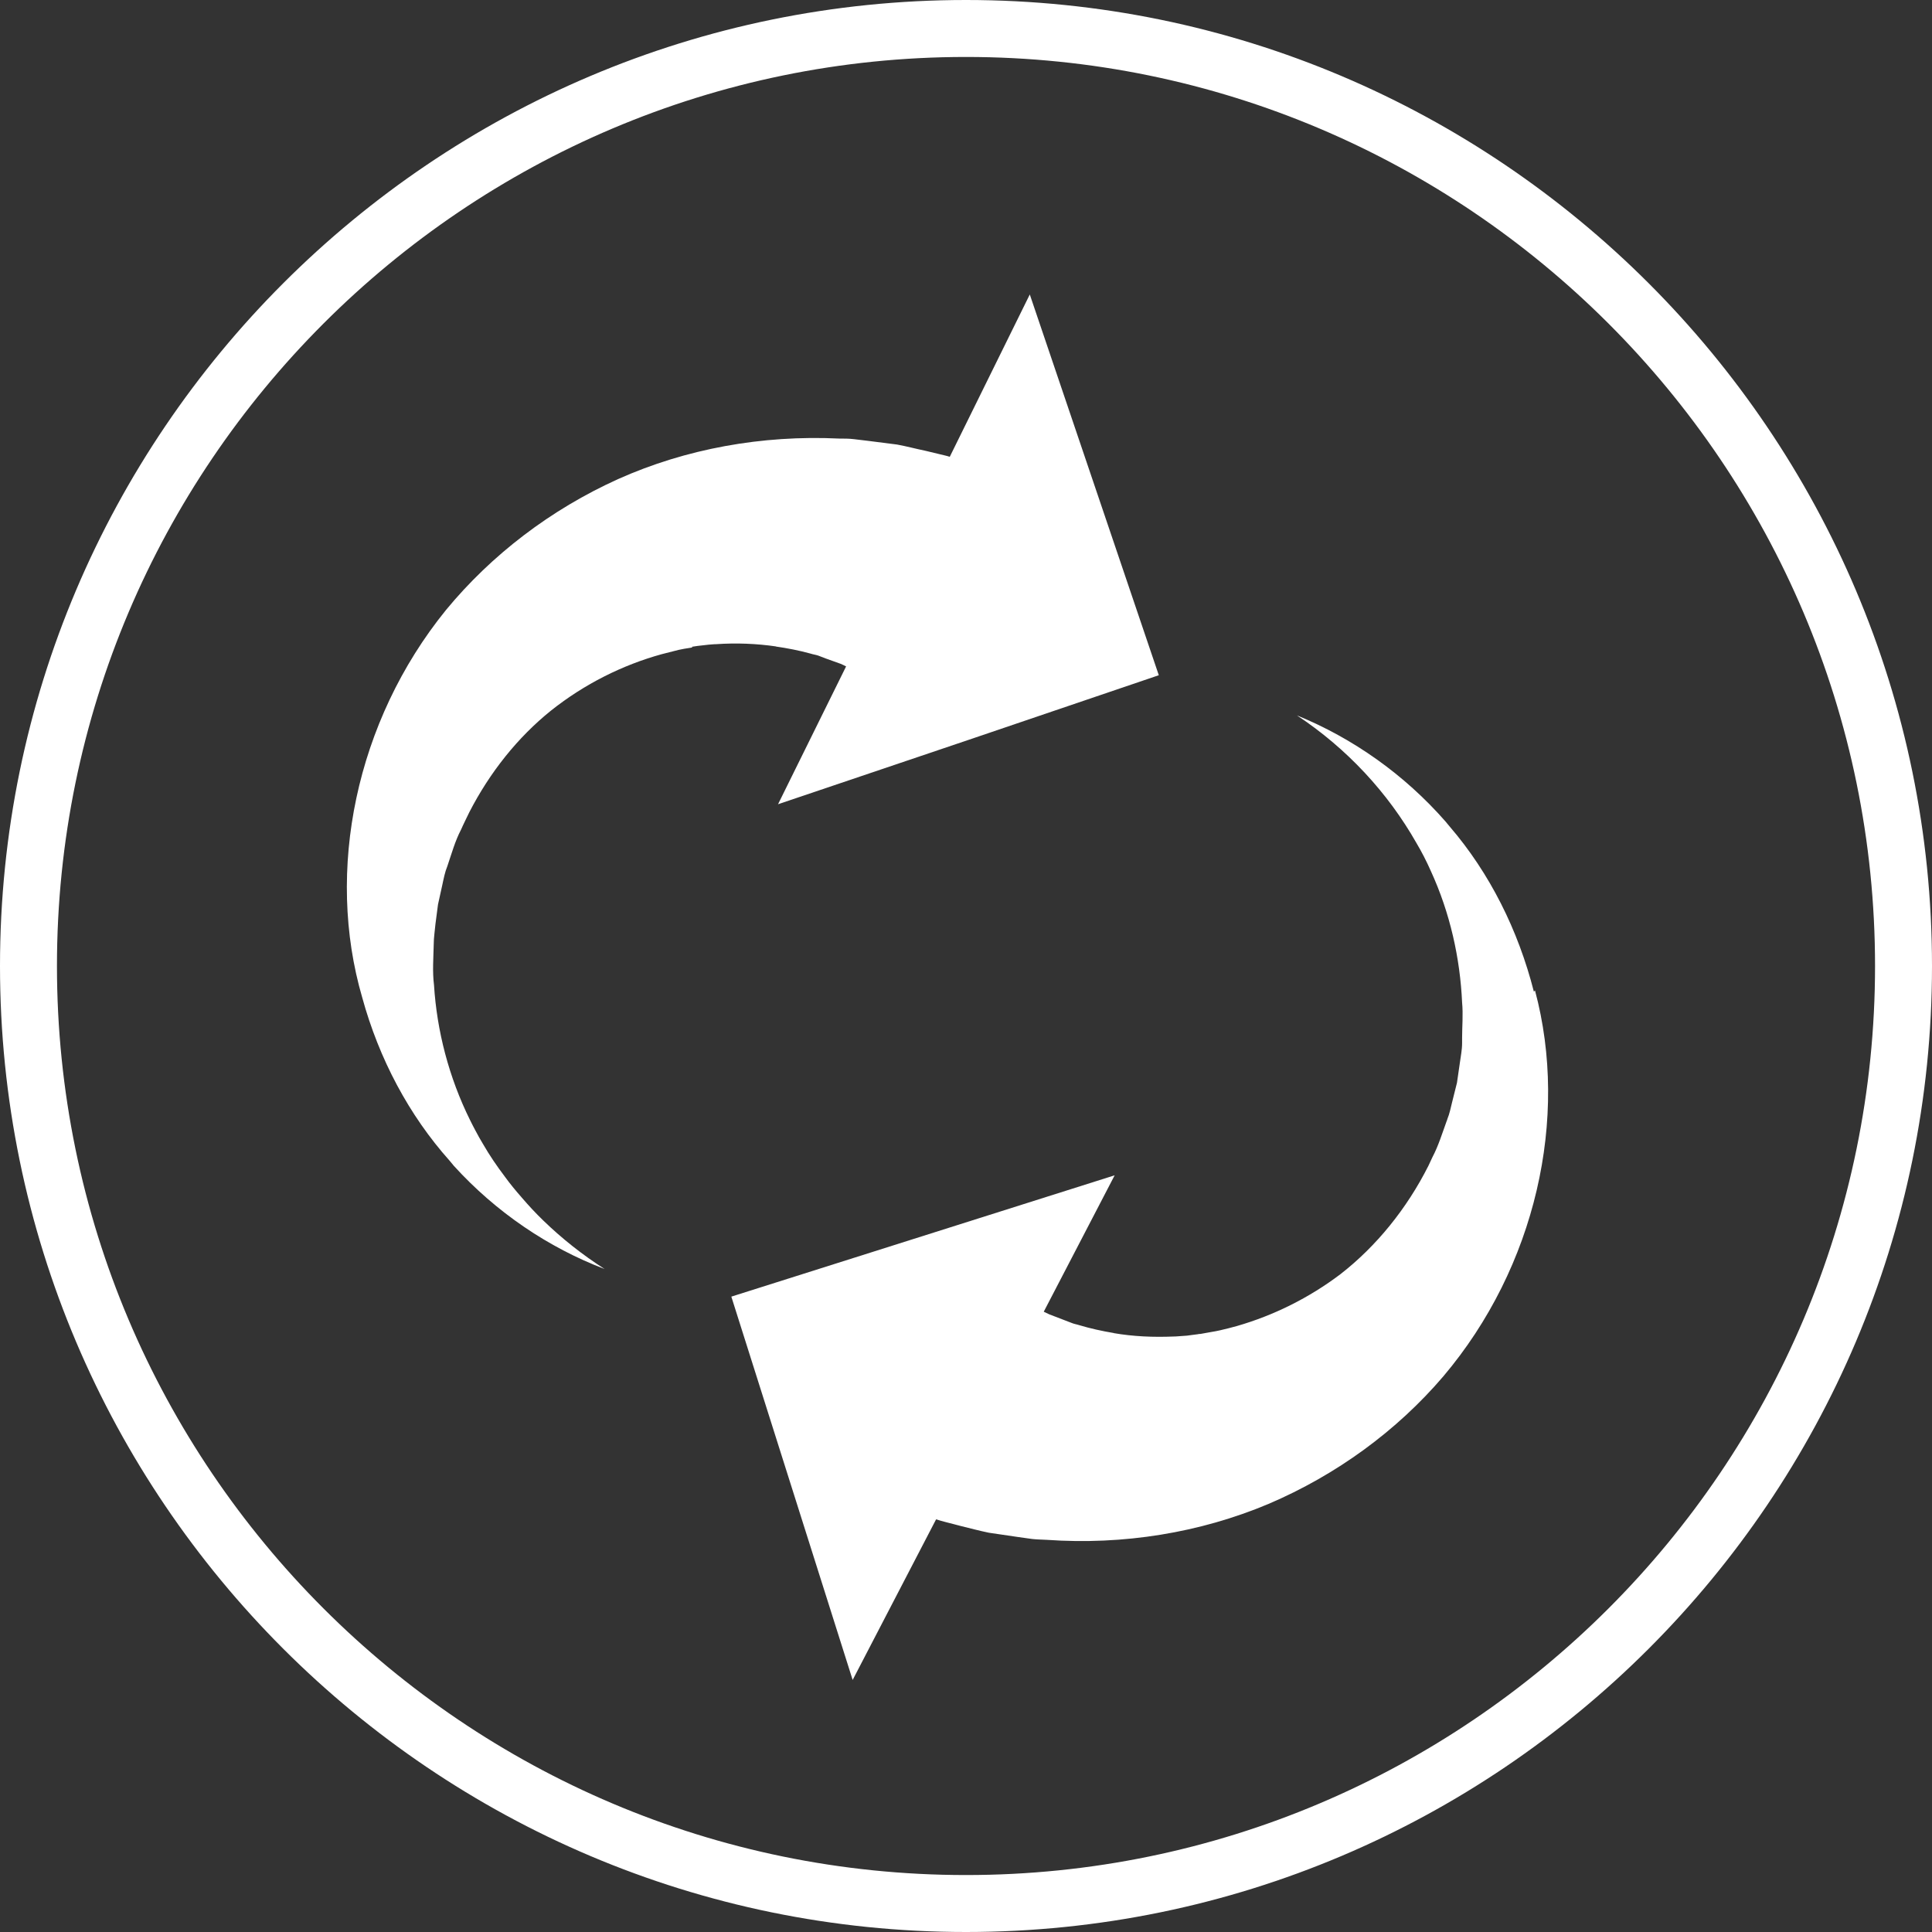
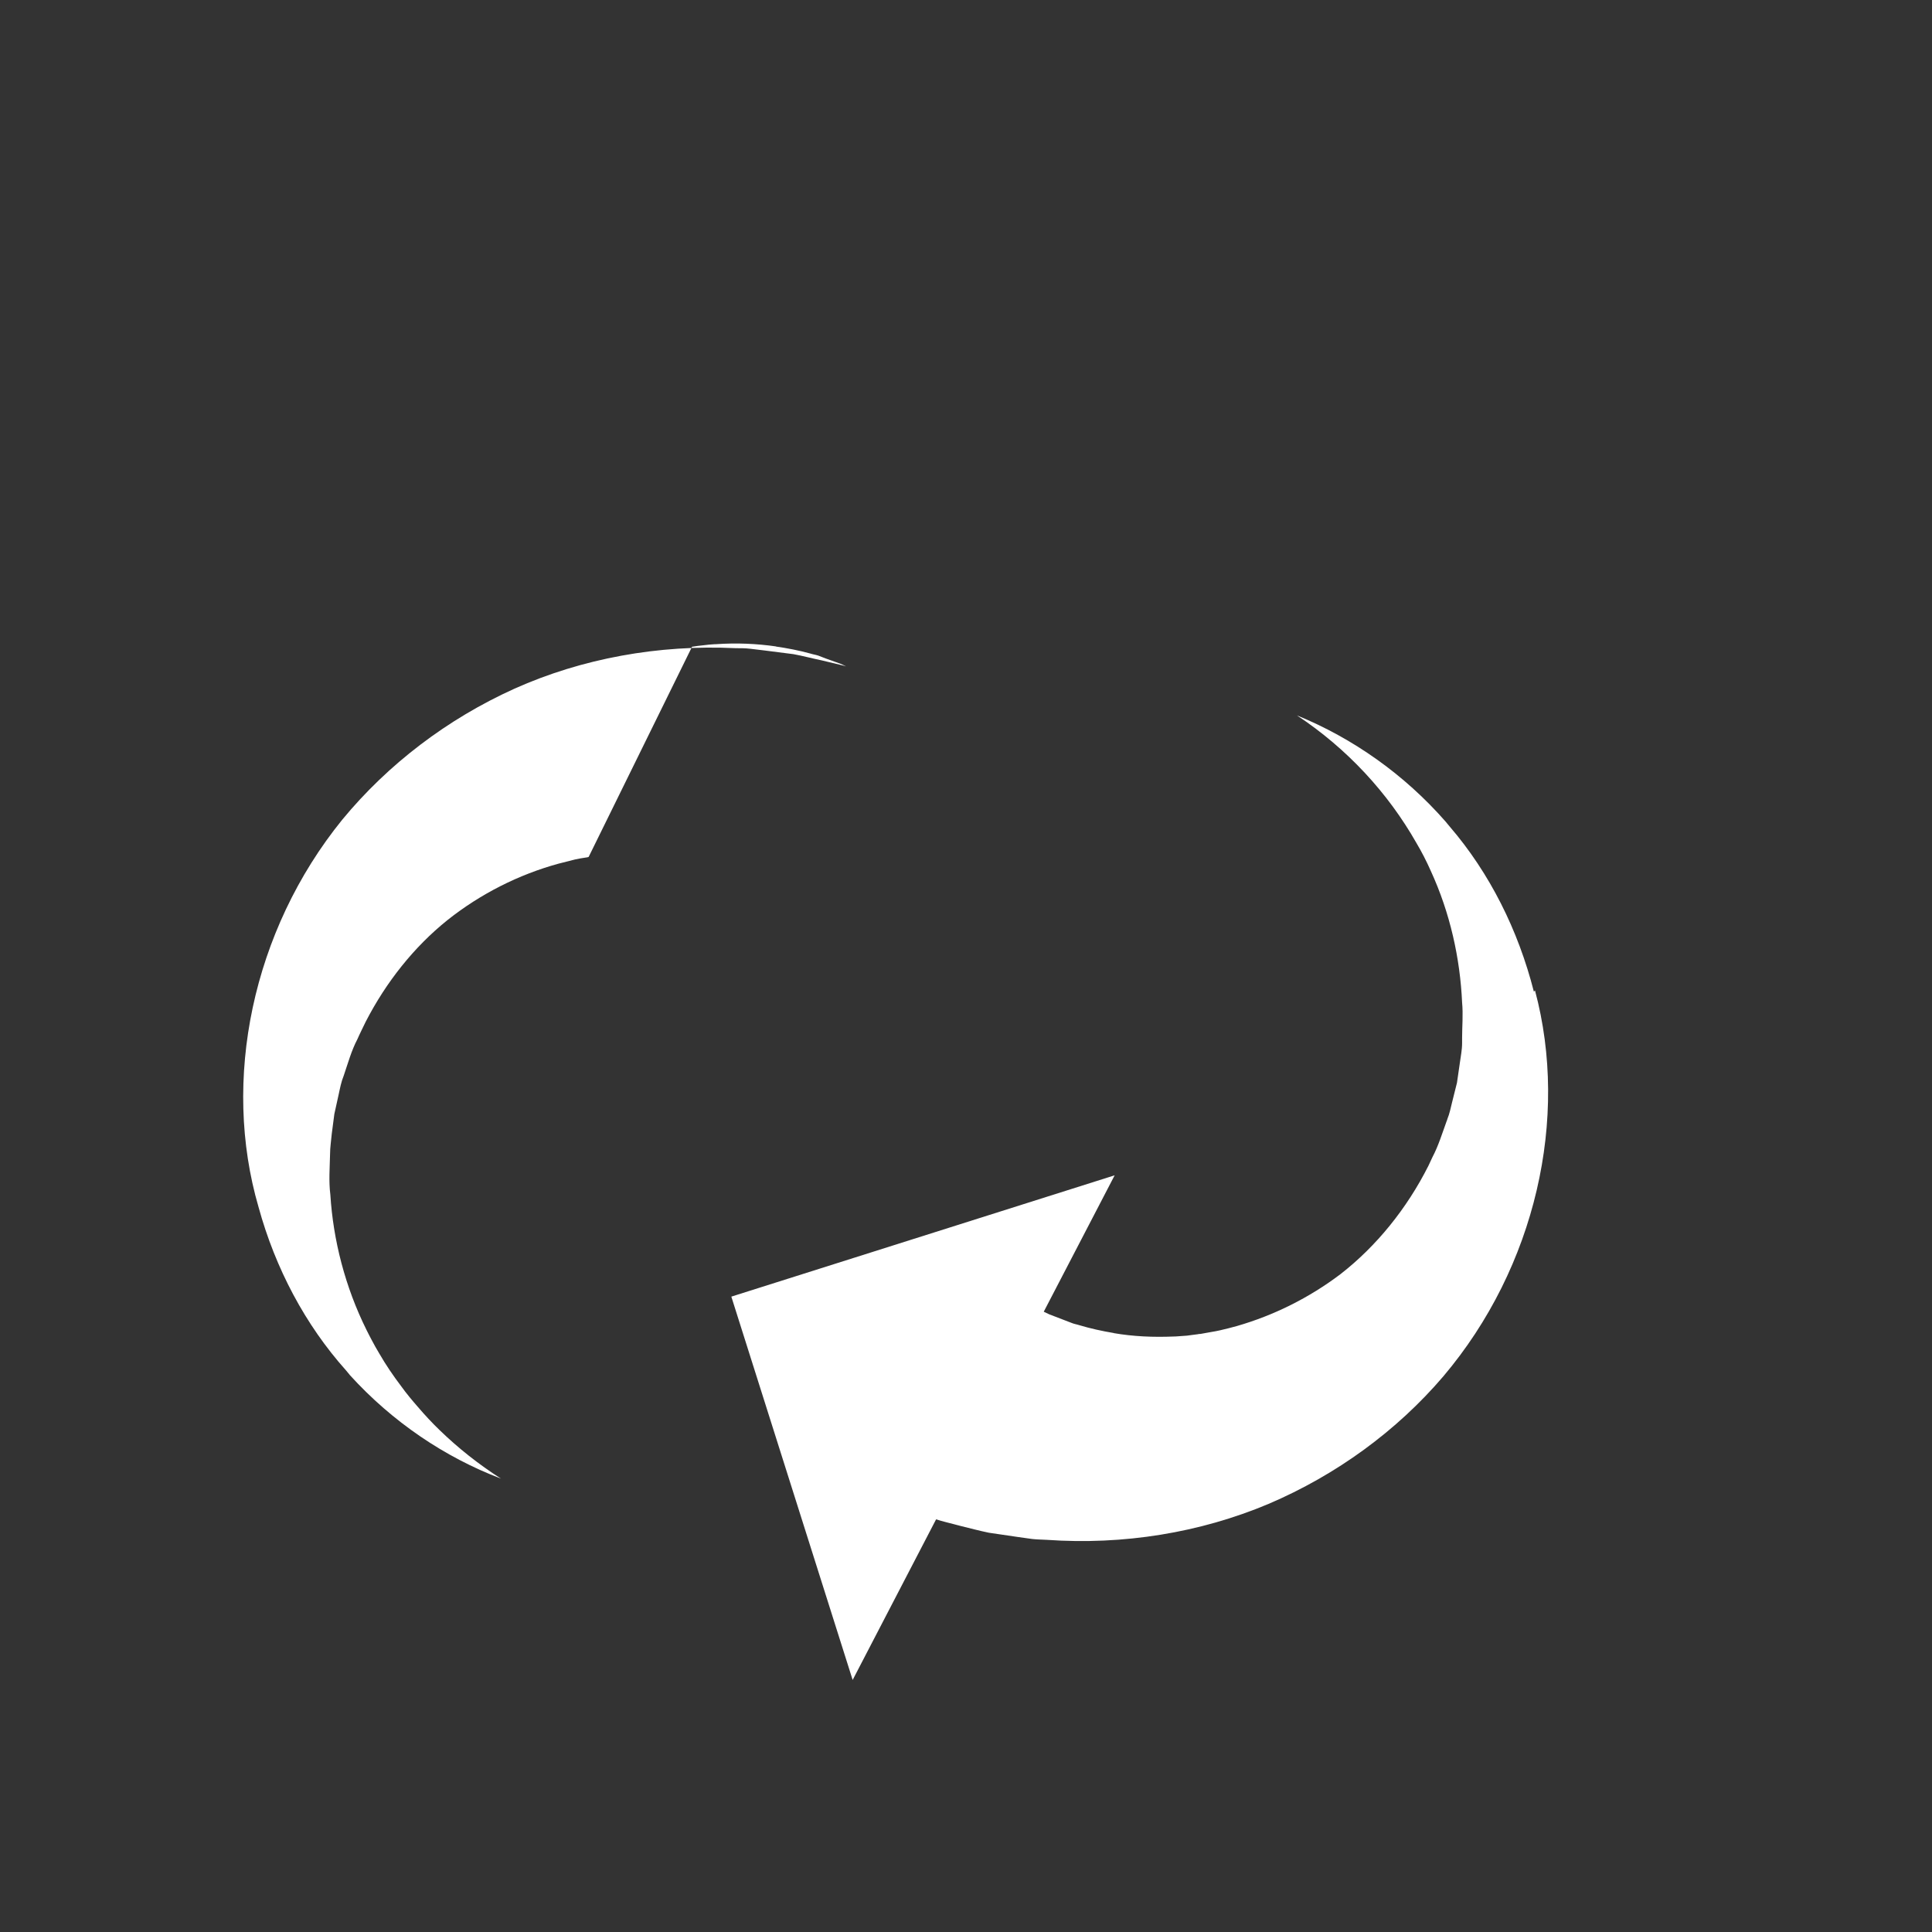
<svg xmlns="http://www.w3.org/2000/svg" id="Ebene_2" viewBox="0 0 67.84 67.84">
  <rect x="0" y="0" width="67.84" height="67.84" fill="#333333" stroke="none" />
  <defs>
    <style>.cls-1{fill:#fff;stroke-width:0px;}</style>
  </defs>
  <g id="Ebene_1-2">
    <g id="Service">
-       <path class="cls-1" d="M33.92,67.84C15.22,67.84,0,52.63,0,33.92S15.22,0,33.92,0s33.92,15.22,33.92,33.92-15.22,33.92-33.92,33.92ZM33.92,2C16.32,2,2,16.32,2,33.92s14.32,31.92,31.92,31.92,31.92-14.32,31.92-31.92S51.52,2,33.92,2Z" />
-       <path class="cls-1" d="M24.3,22.71c.13-.02.26-.04.38-.05,0,0,0,0,0,0,.14-.02.28-.03.42-.04.01,0,.03,0,.04,0,.72-.05,1.43-.02,2.12.08,0,0-.02,0-.03,0,.42.06.83.14,1.23.25.09.03.18.04.27.07l.26.1.53.19c.07.03.13.06.19.09l-2.39,4.84,6.69-2.26,6.68-2.27-4.53-13.37-2.81,5.7c-.12-.04-.24-.06-.35-.09l-.5-.12c-.34-.07-.67-.16-1-.22l-1.02-.13-.5-.06c-.17-.02-.34-.02-.51-.02-2.71-.13-5.39.36-7.76,1.42-2.37,1.07-4.45,2.66-6.05,4.6-3.17,3.91-4.24,9.16-2.94,13.61.59,2.15,1.64,4.13,3.07,5.73.03.04.07.08.1.12.01.02.03.03.04.05,0,0,0,0,0,0,1.49,1.64,3.33,2.88,5.3,3.63,0,0,0,0,0,0,0,0,0,0,0,0-.78-.5-1.5-1.07-2.15-1.7,0,0,0,0,0,0-.27-.26-.52-.53-.76-.81-.21-.24-.41-.48-.59-.73-.28-.37-.54-.75-.77-1.15-.05-.08-.09-.16-.14-.24-.04-.08-.09-.16-.13-.24-.06-.11-.12-.23-.18-.35-.75-1.51-1.17-3.15-1.27-4.75-.06-.47-.02-.96-.01-1.43,0-.24.04-.47.06-.71l.09-.69.15-.68c.05-.23.09-.45.18-.67.15-.44.27-.88.48-1.28.04-.1.09-.19.13-.28.05-.11.11-.22.16-.33.72-1.4,1.7-2.63,2.87-3.57,1.17-.93,2.51-1.6,3.89-1.98.2-.05.4-.1.59-.15.13-.03.26-.05.39-.07.03,0,.06-.01.09-.02Z" />
+       <path class="cls-1" d="M24.3,22.71c.13-.02.26-.04.38-.05,0,0,0,0,0,0,.14-.02.28-.03.42-.04.01,0,.03,0,.04,0,.72-.05,1.43-.02,2.12.08,0,0-.02,0-.03,0,.42.06.83.14,1.23.25.09.03.18.04.27.07l.26.1.53.19c.07.03.13.06.19.09c-.12-.04-.24-.06-.35-.09l-.5-.12c-.34-.07-.67-.16-1-.22l-1.02-.13-.5-.06c-.17-.02-.34-.02-.51-.02-2.71-.13-5.39.36-7.76,1.42-2.37,1.07-4.45,2.66-6.05,4.6-3.17,3.91-4.24,9.16-2.94,13.61.59,2.15,1.64,4.13,3.07,5.73.03.04.07.08.1.12.01.02.03.03.04.05,0,0,0,0,0,0,1.49,1.64,3.33,2.88,5.3,3.63,0,0,0,0,0,0,0,0,0,0,0,0-.78-.5-1.5-1.07-2.15-1.7,0,0,0,0,0,0-.27-.26-.52-.53-.76-.81-.21-.24-.41-.48-.59-.73-.28-.37-.54-.75-.77-1.15-.05-.08-.09-.16-.14-.24-.04-.08-.09-.16-.13-.24-.06-.11-.12-.23-.18-.35-.75-1.51-1.17-3.15-1.27-4.75-.06-.47-.02-.96-.01-1.43,0-.24.04-.47.06-.71l.09-.69.15-.68c.05-.23.09-.45.18-.67.15-.44.27-.88.48-1.28.04-.1.09-.19.13-.28.05-.11.11-.22.16-.33.72-1.4,1.7-2.63,2.87-3.57,1.17-.93,2.51-1.6,3.89-1.98.2-.05.4-.1.59-.15.13-.03.26-.05.39-.07.03,0,.06-.01.09-.02Z" />
      <path class="cls-1" d="M53.86,34.82c-.55-2.16-1.55-4.16-2.95-5.79-.03-.04-.07-.08-.1-.12-.01-.02-.03-.03-.04-.05,0,0,0,0,0,0-1.46-1.67-3.27-2.94-5.23-3.74,0,0,0,0,0,0,0,0,0,0,0,0,1.77,1.17,3.2,2.73,4.19,4.47.19.32.36.65.51.99.68,1.48,1.03,3.07,1.1,4.62.04.42,0,.84,0,1.25,0,.06,0,.12,0,.18,0,.24-.05.47-.08.7l-.1.69-.17.68c-.05.2-.09.41-.17.6,0,.02-.01.04-.02.06-.16.44-.29.87-.5,1.27-.05.1-.09.2-.14.3,0,0,0,0,0,0-.76,1.51-1.83,2.83-3.09,3.81-1.11.84-2.35,1.45-3.63,1.82-.1.03-.2.05-.3.08-.2.05-.4.1-.6.13-.13.02-.26.05-.39.07-.03,0-.06,0-.09.01-.13.02-.26.03-.38.05,0,0,0,0,0,0-.14.01-.28.02-.42.03-.01,0-.03,0-.04,0-.72.03-1.43,0-2.12-.12,0,0,.02,0,.02,0-.42-.07-.83-.16-1.23-.28-.09-.03-.18-.04-.27-.08l-.26-.1-.52-.2c-.06-.03-.13-.06-.19-.09l2.49-4.79-6.73,2.13-6.73,2.13,4.26,13.46,2.93-5.64c.12.04.23.07.35.1l.5.13c.33.08.66.17,1,.24l1.02.15.5.07c.17.02.34.02.51.03,2.7.19,5.39-.25,7.79-1.26,2.39-1.02,4.51-2.57,6.14-4.48,3.25-3.84,4.42-9.07,3.22-13.55Z" />
    </g>
  </g>
</svg>